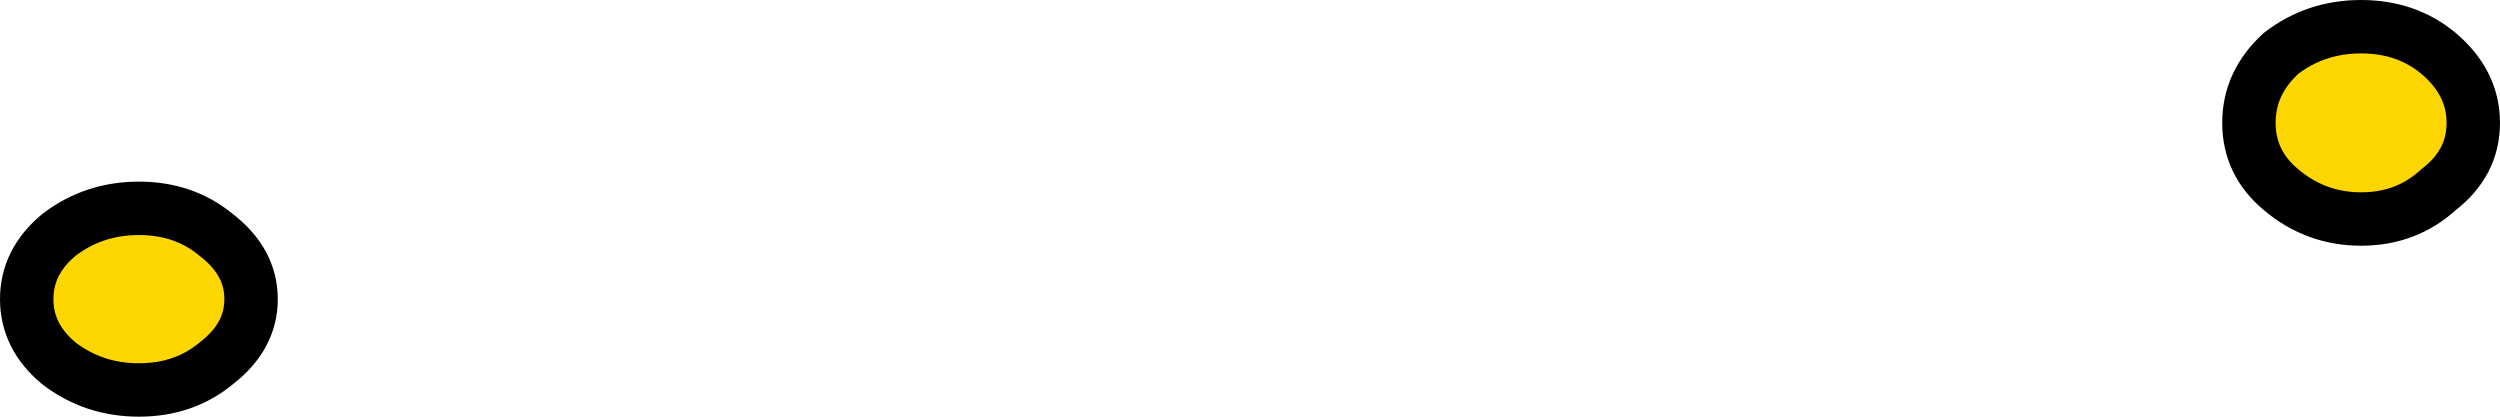
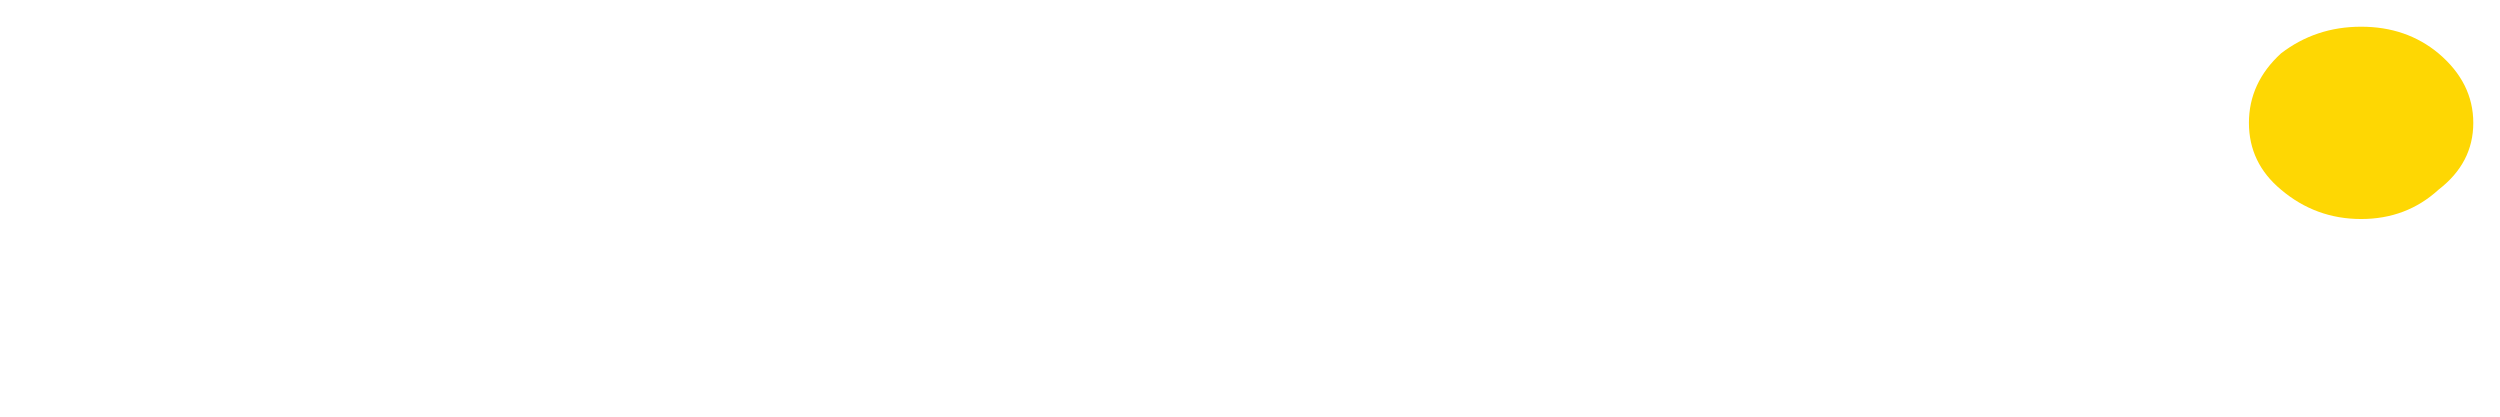
<svg xmlns="http://www.w3.org/2000/svg" height="7.8px" width="46.8px">
  <g transform="matrix(1.0, 0.0, 0.0, 1.0, 23.4, 3.9)">
-     <path d="M20.8 -3.4 Q21.65 -3.4 22.25 -2.9 22.9 -2.35 22.9 -1.6 22.9 -0.85 22.25 -0.35 21.65 0.2 20.8 0.2 19.95 0.2 19.3 -0.35 18.7 -0.85 18.7 -1.6 18.7 -2.35 19.3 -2.9 19.95 -3.4 20.8 -3.4 M-19.35 2.9 Q-19.95 3.4 -20.8 3.4 -21.65 3.4 -22.3 2.9 -22.9 2.4 -22.9 1.7 -22.9 1.0 -22.3 0.5 -21.65 0.0 -20.8 0.0 -19.95 0.0 -19.35 0.5 -18.7 1.0 -18.7 1.7 -18.7 2.4 -19.35 2.9" fill="#fed703" fill-rule="evenodd" stroke="none" />
-     <path d="M20.8 -3.4 Q21.65 -3.4 22.25 -2.9 22.9 -2.35 22.9 -1.6 22.9 -0.85 22.25 -0.35 21.65 0.2 20.8 0.2 19.95 0.2 19.3 -0.35 18.7 -0.85 18.7 -1.6 18.7 -2.35 19.3 -2.9 19.95 -3.4 20.8 -3.4 M-19.35 2.9 Q-19.95 3.4 -20.8 3.4 -21.65 3.4 -22.3 2.9 -22.9 2.4 -22.9 1.7 -22.9 1.0 -22.3 0.5 -21.65 0.0 -20.8 0.0 -19.95 0.0 -19.35 0.5 -18.7 1.0 -18.7 1.7 -18.7 2.4 -19.35 2.9" fill="none" stroke="#000000" stroke-linecap="round" stroke-linejoin="round" stroke-width="1.0" />
+     <path d="M20.8 -3.4 Q21.65 -3.4 22.25 -2.9 22.9 -2.35 22.9 -1.6 22.9 -0.85 22.25 -0.35 21.65 0.2 20.8 0.2 19.95 0.2 19.3 -0.35 18.7 -0.85 18.7 -1.6 18.7 -2.35 19.3 -2.9 19.95 -3.4 20.8 -3.4 M-19.35 2.9 " fill="#fed703" fill-rule="evenodd" stroke="none" />
  </g>
</svg>